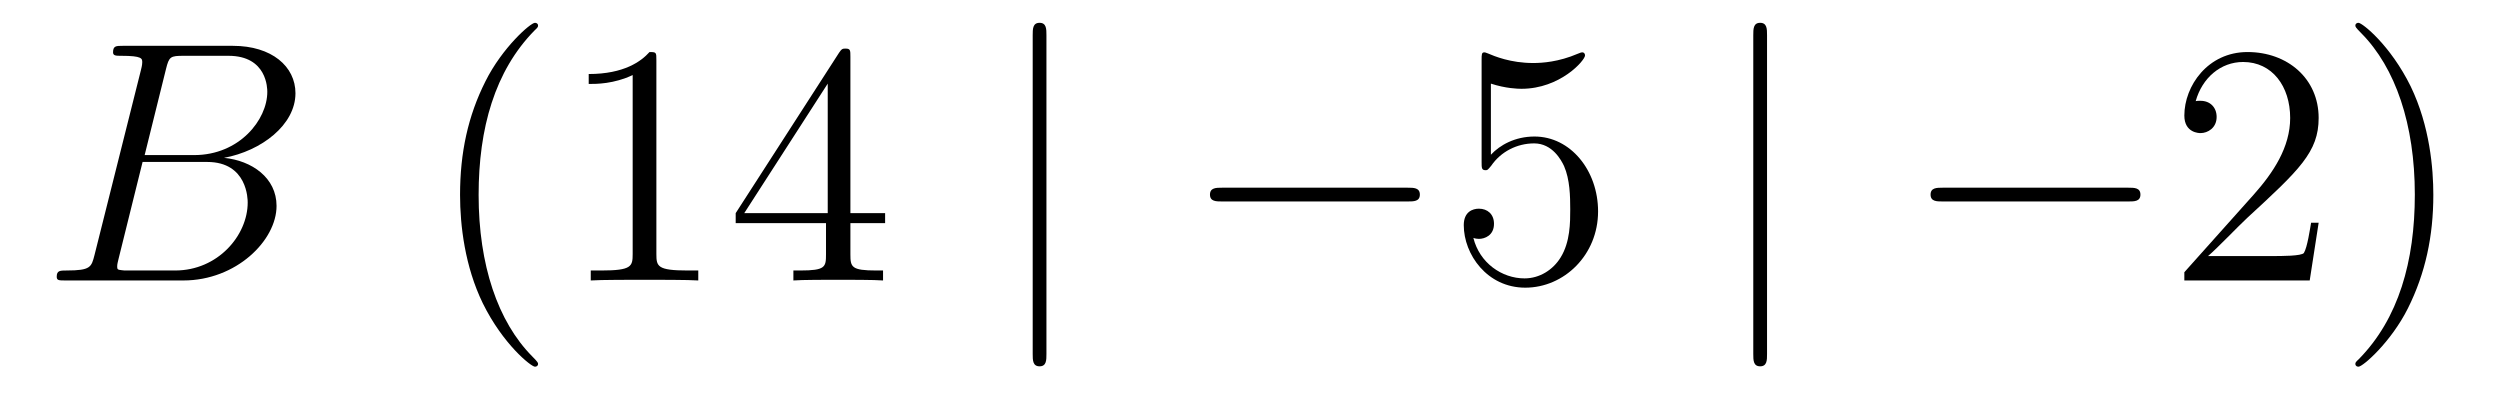
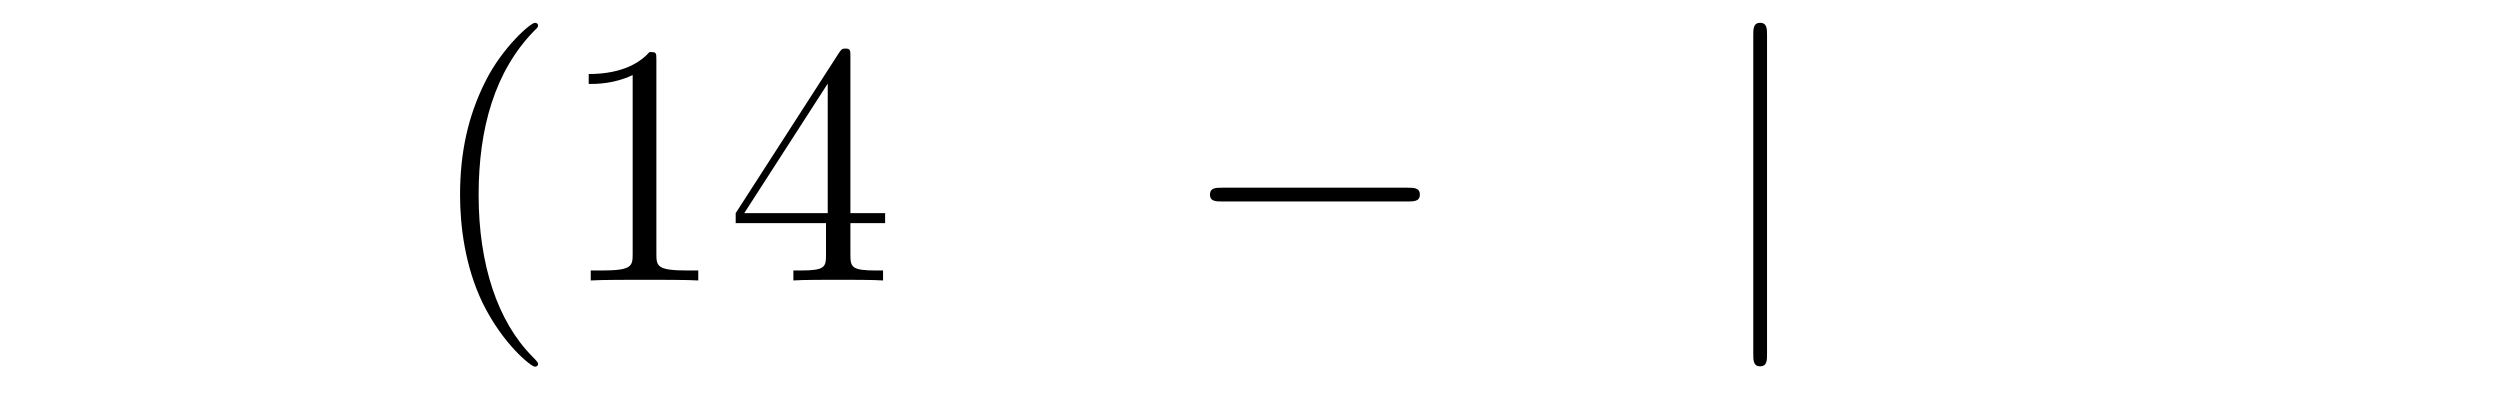
<svg xmlns="http://www.w3.org/2000/svg" height="14pt" version="1.1" viewBox="0 -14 87 14" width="87pt">
  <g id="page1">
    <g transform="matrix(1 0 0 1 -127 650)">
-       <path d="M132.775 -661.592C132.883 -662.034 132.931 -662.058 133.397 -662.058H134.951C136.302 -662.058 136.302 -660.91 136.302 -660.803C136.302 -659.834 135.333 -658.603 133.755 -658.603H132.034L132.775 -661.592ZM134.795 -658.507C136.098 -658.747 137.282 -659.655 137.282 -660.755C137.282 -661.687 136.457 -662.405 135.106 -662.405H131.269C131.042 -662.405 130.934 -662.405 130.934 -662.178C130.934 -662.058 131.042 -662.058 131.221 -662.058C131.95 -662.058 131.95 -661.962 131.95 -661.831C131.95 -661.807 131.95 -661.735 131.903 -661.556L130.289 -655.125C130.181 -654.706 130.157 -654.587 129.32 -654.587C129.093 -654.587 128.974 -654.587 128.974 -654.372C128.974 -654.24 129.046 -654.24 129.285 -654.24H133.385C135.214 -654.24 136.624 -655.627 136.624 -656.834C136.624 -657.814 135.764 -658.412 134.795 -658.507ZM133.098 -654.587H131.484C131.317 -654.587 131.293 -654.587 131.221 -654.599C131.09 -654.611 131.078 -654.634 131.078 -654.73C131.078 -654.814 131.102 -654.886 131.126 -654.993L131.962 -658.364H134.21C135.62 -658.364 135.62 -657.049 135.62 -656.953C135.62 -655.806 134.58 -654.587 133.098 -654.587Z" fill-rule="evenodd" />
      <path d="M145.724 -651.335C145.724 -651.371 145.724 -651.395 145.521 -651.598C144.325 -652.806 143.656 -654.778 143.656 -657.217C143.656 -659.536 144.218 -661.532 145.605 -662.943C145.724 -663.05 145.724 -663.074 145.724 -663.11C145.724 -663.182 145.664 -663.206 145.616 -663.206C145.461 -663.206 144.481 -662.345 143.895 -661.173C143.286 -659.966 143.01 -658.687 143.01 -657.217C143.01 -656.152 143.178 -654.73 143.799 -653.451C144.504 -652.017 145.485 -651.239 145.616 -651.239C145.664 -651.239 145.724 -651.263 145.724 -651.335ZM149.842 -661.902C149.842 -662.178 149.842 -662.189 149.603 -662.189C149.316 -661.867 148.718 -661.424 147.487 -661.424V-661.078C147.762 -661.078 148.359 -661.078 149.017 -661.388V-655.16C149.017 -654.73 148.981 -654.587 147.929 -654.587H147.558V-654.24C147.881 -654.264 149.041 -654.264 149.435 -654.264C149.83 -654.264 150.977 -654.264 151.3 -654.24V-654.587H150.929C149.878 -654.587 149.842 -654.73 149.842 -655.16V-661.902ZM156.594 -662.022C156.594 -662.249 156.594 -662.309 156.427 -662.309C156.331 -662.309 156.295 -662.309 156.2 -662.166L152.602 -656.583V-656.236H155.745V-655.148C155.745 -654.706 155.722 -654.587 154.849 -654.587H154.61V-654.24C154.885 -654.264 155.829 -654.264 156.164 -654.264C156.498 -654.264 157.455 -654.264 157.73 -654.24V-654.587H157.491C156.63 -654.587 156.594 -654.706 156.594 -655.148V-656.236H157.802V-656.583H156.594V-662.022ZM155.805 -661.09V-656.583H152.9L155.805 -661.09Z" fill-rule="evenodd" />
-       <path d="M163.416 -662.775C163.416 -662.99 163.416 -663.206 163.177 -663.206S162.938 -662.99 162.938 -662.775V-651.682C162.938 -651.467 162.938 -651.252 163.177 -651.252S163.416 -651.467 163.416 -651.682V-662.775Z" fill-rule="evenodd" />
      <path d="M175.992 -656.989C176.196 -656.989 176.411 -656.989 176.411 -657.228C176.411 -657.468 176.196 -657.468 175.992 -657.468H169.525C169.322 -657.468 169.107 -657.468 169.107 -657.228C169.107 -656.989 169.322 -656.989 169.525 -656.989H175.992Z" fill-rule="evenodd" />
-       <path d="M178.883 -661.09C179.397 -660.922 179.815 -660.91 179.947 -660.91C181.298 -660.91 182.159 -661.902 182.159 -662.07C182.159 -662.118 182.135 -662.178 182.063 -662.178C182.039 -662.178 182.015 -662.178 181.907 -662.13C181.238 -661.843 180.664 -661.807 180.354 -661.807C179.565 -661.807 179.003 -662.046 178.776 -662.142C178.692 -662.178 178.668 -662.178 178.656 -662.178C178.56 -662.178 178.56 -662.106 178.56 -661.914V-658.364C178.56 -658.149 178.56 -658.077 178.704 -658.077C178.764 -658.077 178.776 -658.089 178.895 -658.233C179.23 -658.723 179.792 -659.01 180.389 -659.01C181.023 -659.01 181.334 -658.424 181.429 -658.221C181.633 -657.754 181.644 -657.169 181.644 -656.714C181.644 -656.26 181.644 -655.579 181.31 -655.041C181.047 -654.611 180.58 -654.312 180.054 -654.312C179.265 -654.312 178.489 -654.85 178.273 -655.722C178.333 -655.698 178.405 -655.687 178.465 -655.687C178.668 -655.687 178.991 -655.806 178.991 -656.212C178.991 -656.547 178.764 -656.738 178.465 -656.738C178.25 -656.738 177.939 -656.631 177.939 -656.165C177.939 -655.148 178.752 -653.989 180.079 -653.989C181.429 -653.989 182.613 -655.125 182.613 -656.643C182.613 -658.065 181.656 -659.249 180.401 -659.249C179.72 -659.249 179.194 -658.95 178.883 -658.615V-661.09Z" fill-rule="evenodd" />
      <path d="M188.493 -662.775C188.493 -662.99 188.493 -663.206 188.253 -663.206C188.014 -663.206 188.014 -662.99 188.014 -662.775V-651.682C188.014 -651.467 188.014 -651.252 188.253 -651.252C188.493 -651.252 188.493 -651.467 188.493 -651.682V-662.775Z" fill-rule="evenodd" />
-       <path d="M201.07 -656.989C201.272 -656.989 201.487 -656.989 201.487 -657.228C201.487 -657.468 201.272 -657.468 201.07 -657.468H194.602C194.399 -657.468 194.184 -657.468 194.184 -657.228C194.184 -656.989 194.399 -656.989 194.602 -656.989H201.07Z" fill-rule="evenodd" />
-       <path d="M207.689 -656.248H207.426C207.39 -656.045 207.295 -655.387 207.175 -655.196C207.091 -655.089 206.41 -655.089 206.052 -655.089H203.84C204.163 -655.364 204.892 -656.129 205.202 -656.416C207.02 -658.089 207.689 -658.711 207.689 -659.894C207.689 -661.269 206.602 -662.189 205.214 -662.189C203.828 -662.189 203.015 -661.006 203.015 -659.978C203.015 -659.368 203.542 -659.368 203.578 -659.368C203.828 -659.368 204.139 -659.547 204.139 -659.93C204.139 -660.265 203.911 -660.492 203.578 -660.492C203.47 -660.492 203.446 -660.492 203.41 -660.48C203.638 -661.293 204.282 -661.843 205.06 -661.843C206.076 -661.843 206.698 -660.994 206.698 -659.894C206.698 -658.878 206.112 -657.993 205.43 -657.228L203.015 -654.527V-654.24H207.378L207.689 -656.248ZM211.68 -657.217C211.68 -658.125 211.561 -659.607 210.892 -660.994C210.186 -662.428 209.206 -663.206 209.075 -663.206C209.027 -663.206 208.967 -663.182 208.967 -663.11C208.967 -663.074 208.967 -663.05 209.17 -662.847C210.366 -661.64 211.036 -659.667 211.036 -657.228C211.036 -654.909 210.473 -652.913 209.087 -651.502C208.967 -651.395 208.967 -651.371 208.967 -651.335C208.967 -651.263 209.027 -651.239 209.075 -651.239C209.23 -651.239 210.21 -652.1 210.796 -653.272C211.405 -654.491 211.68 -655.782 211.68 -657.217Z" fill-rule="evenodd" />
    </g>
  </g>
</svg>